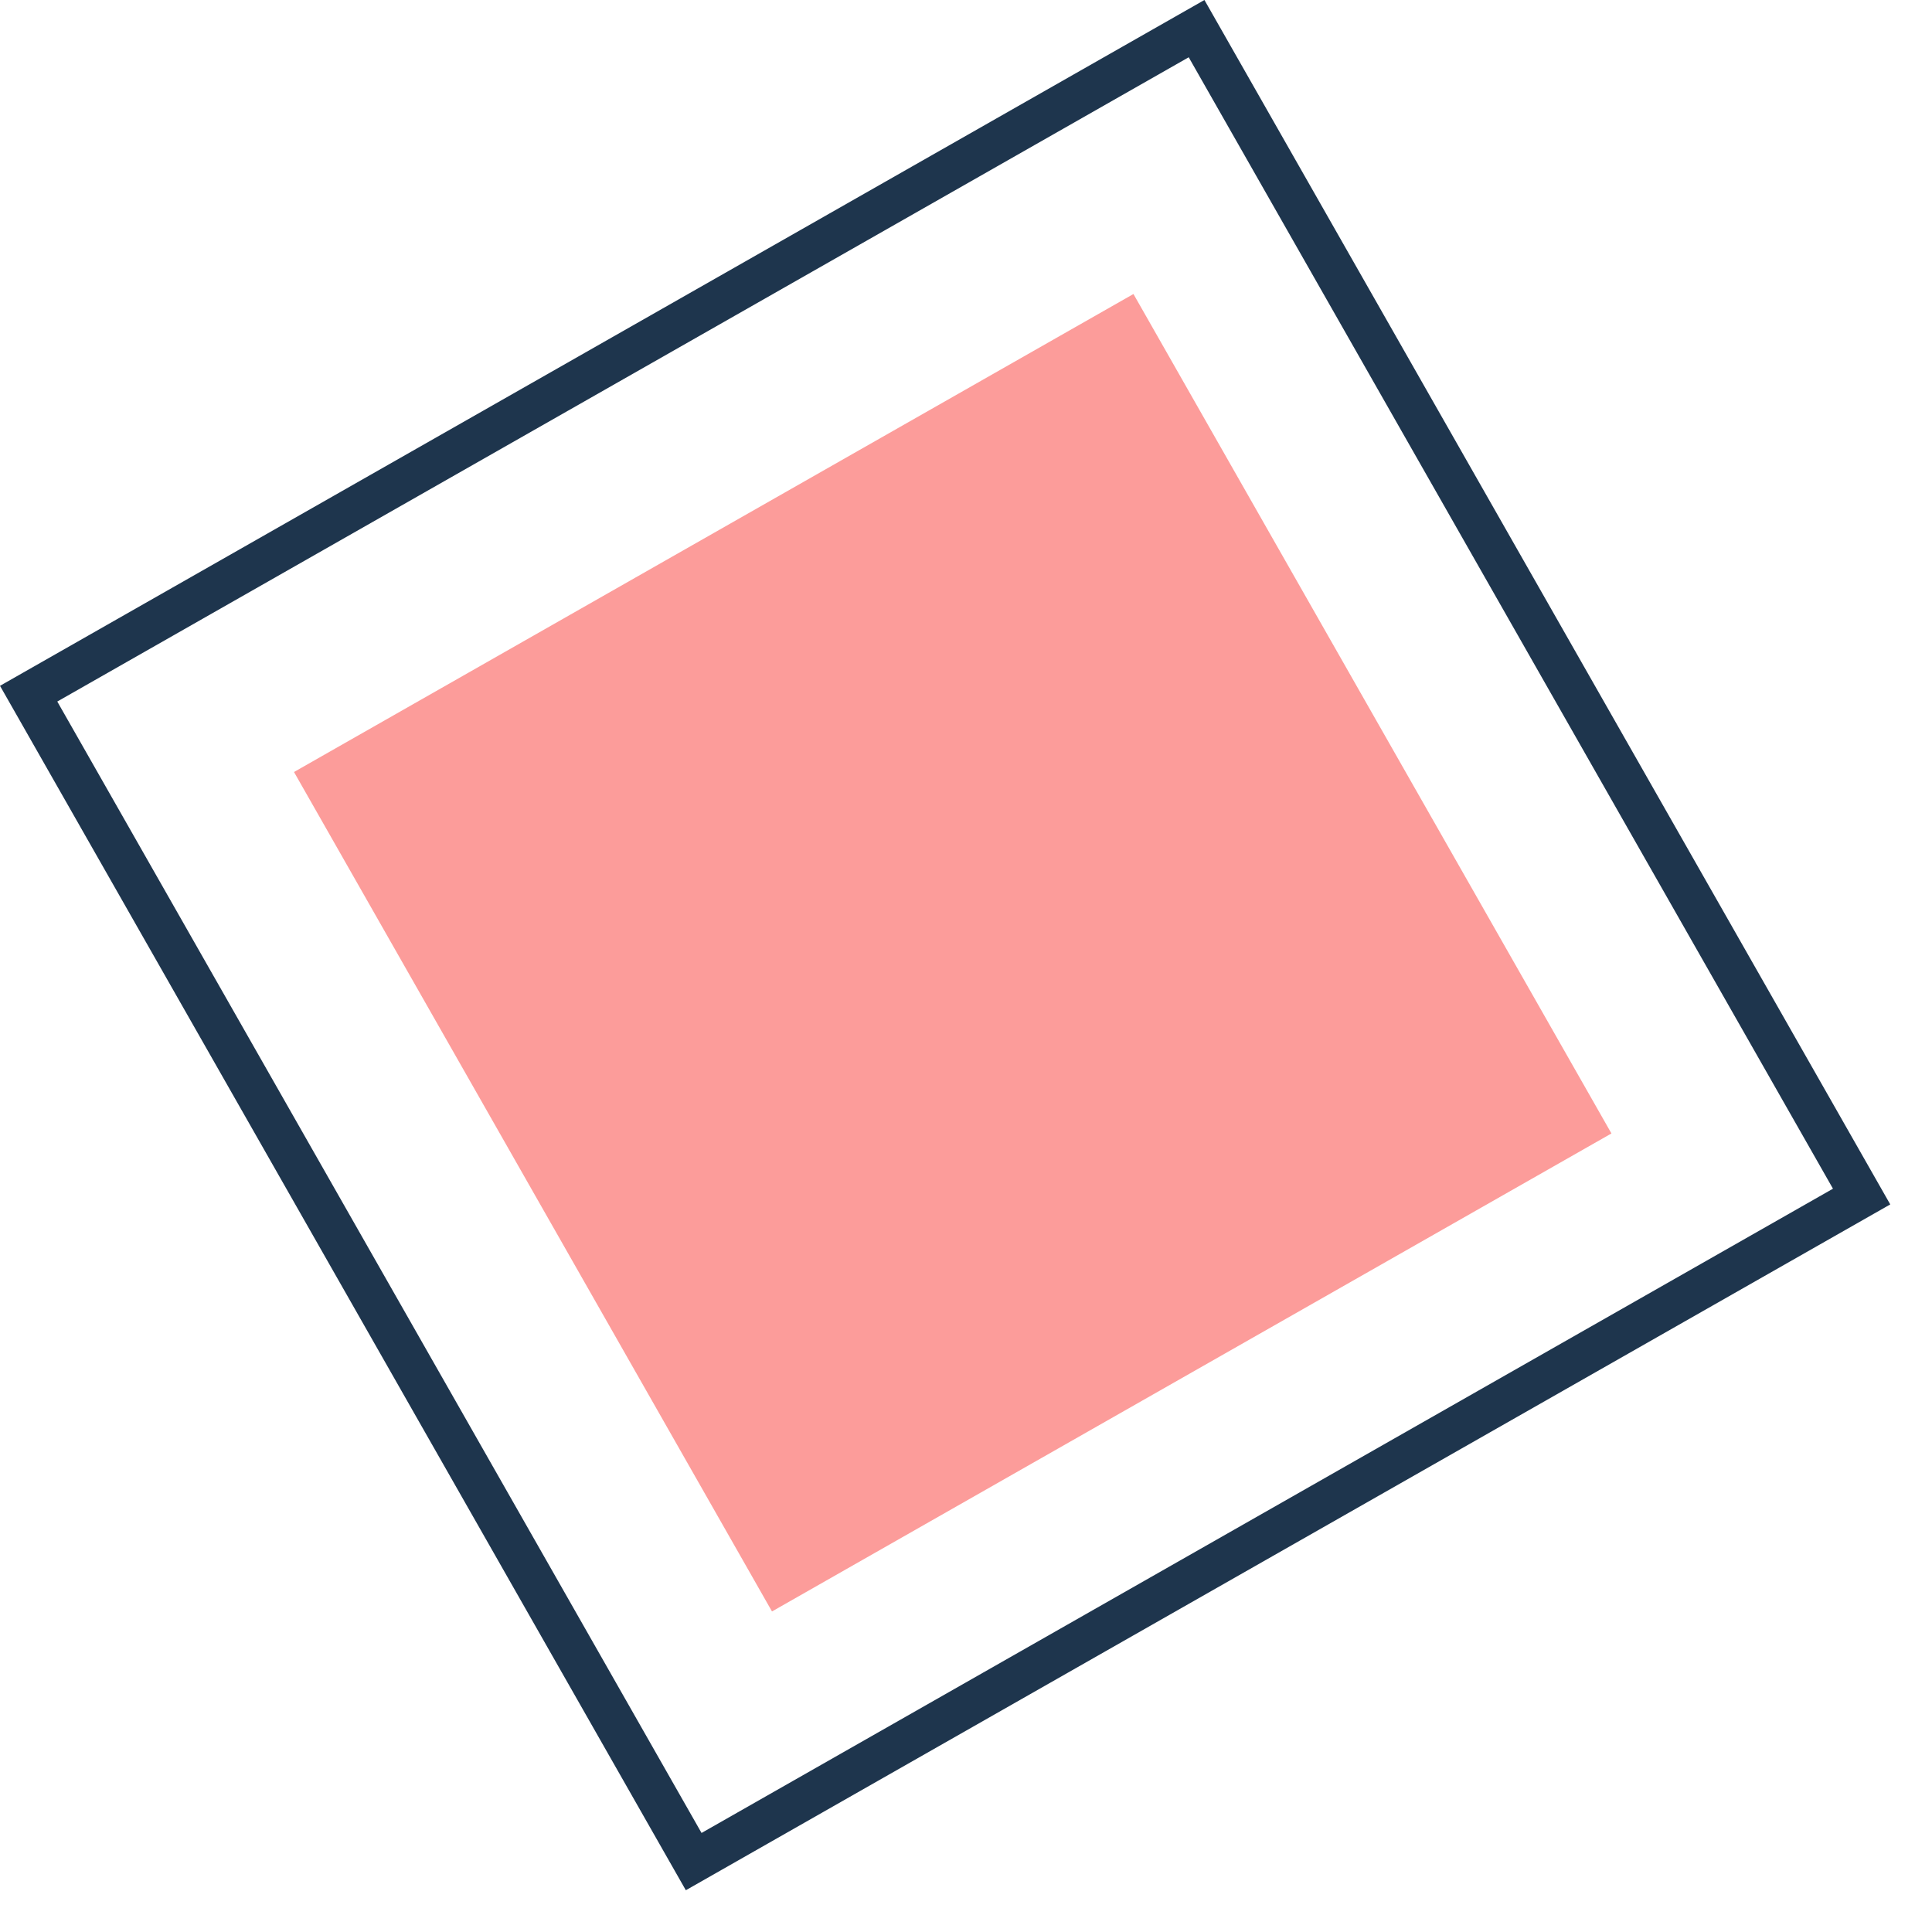
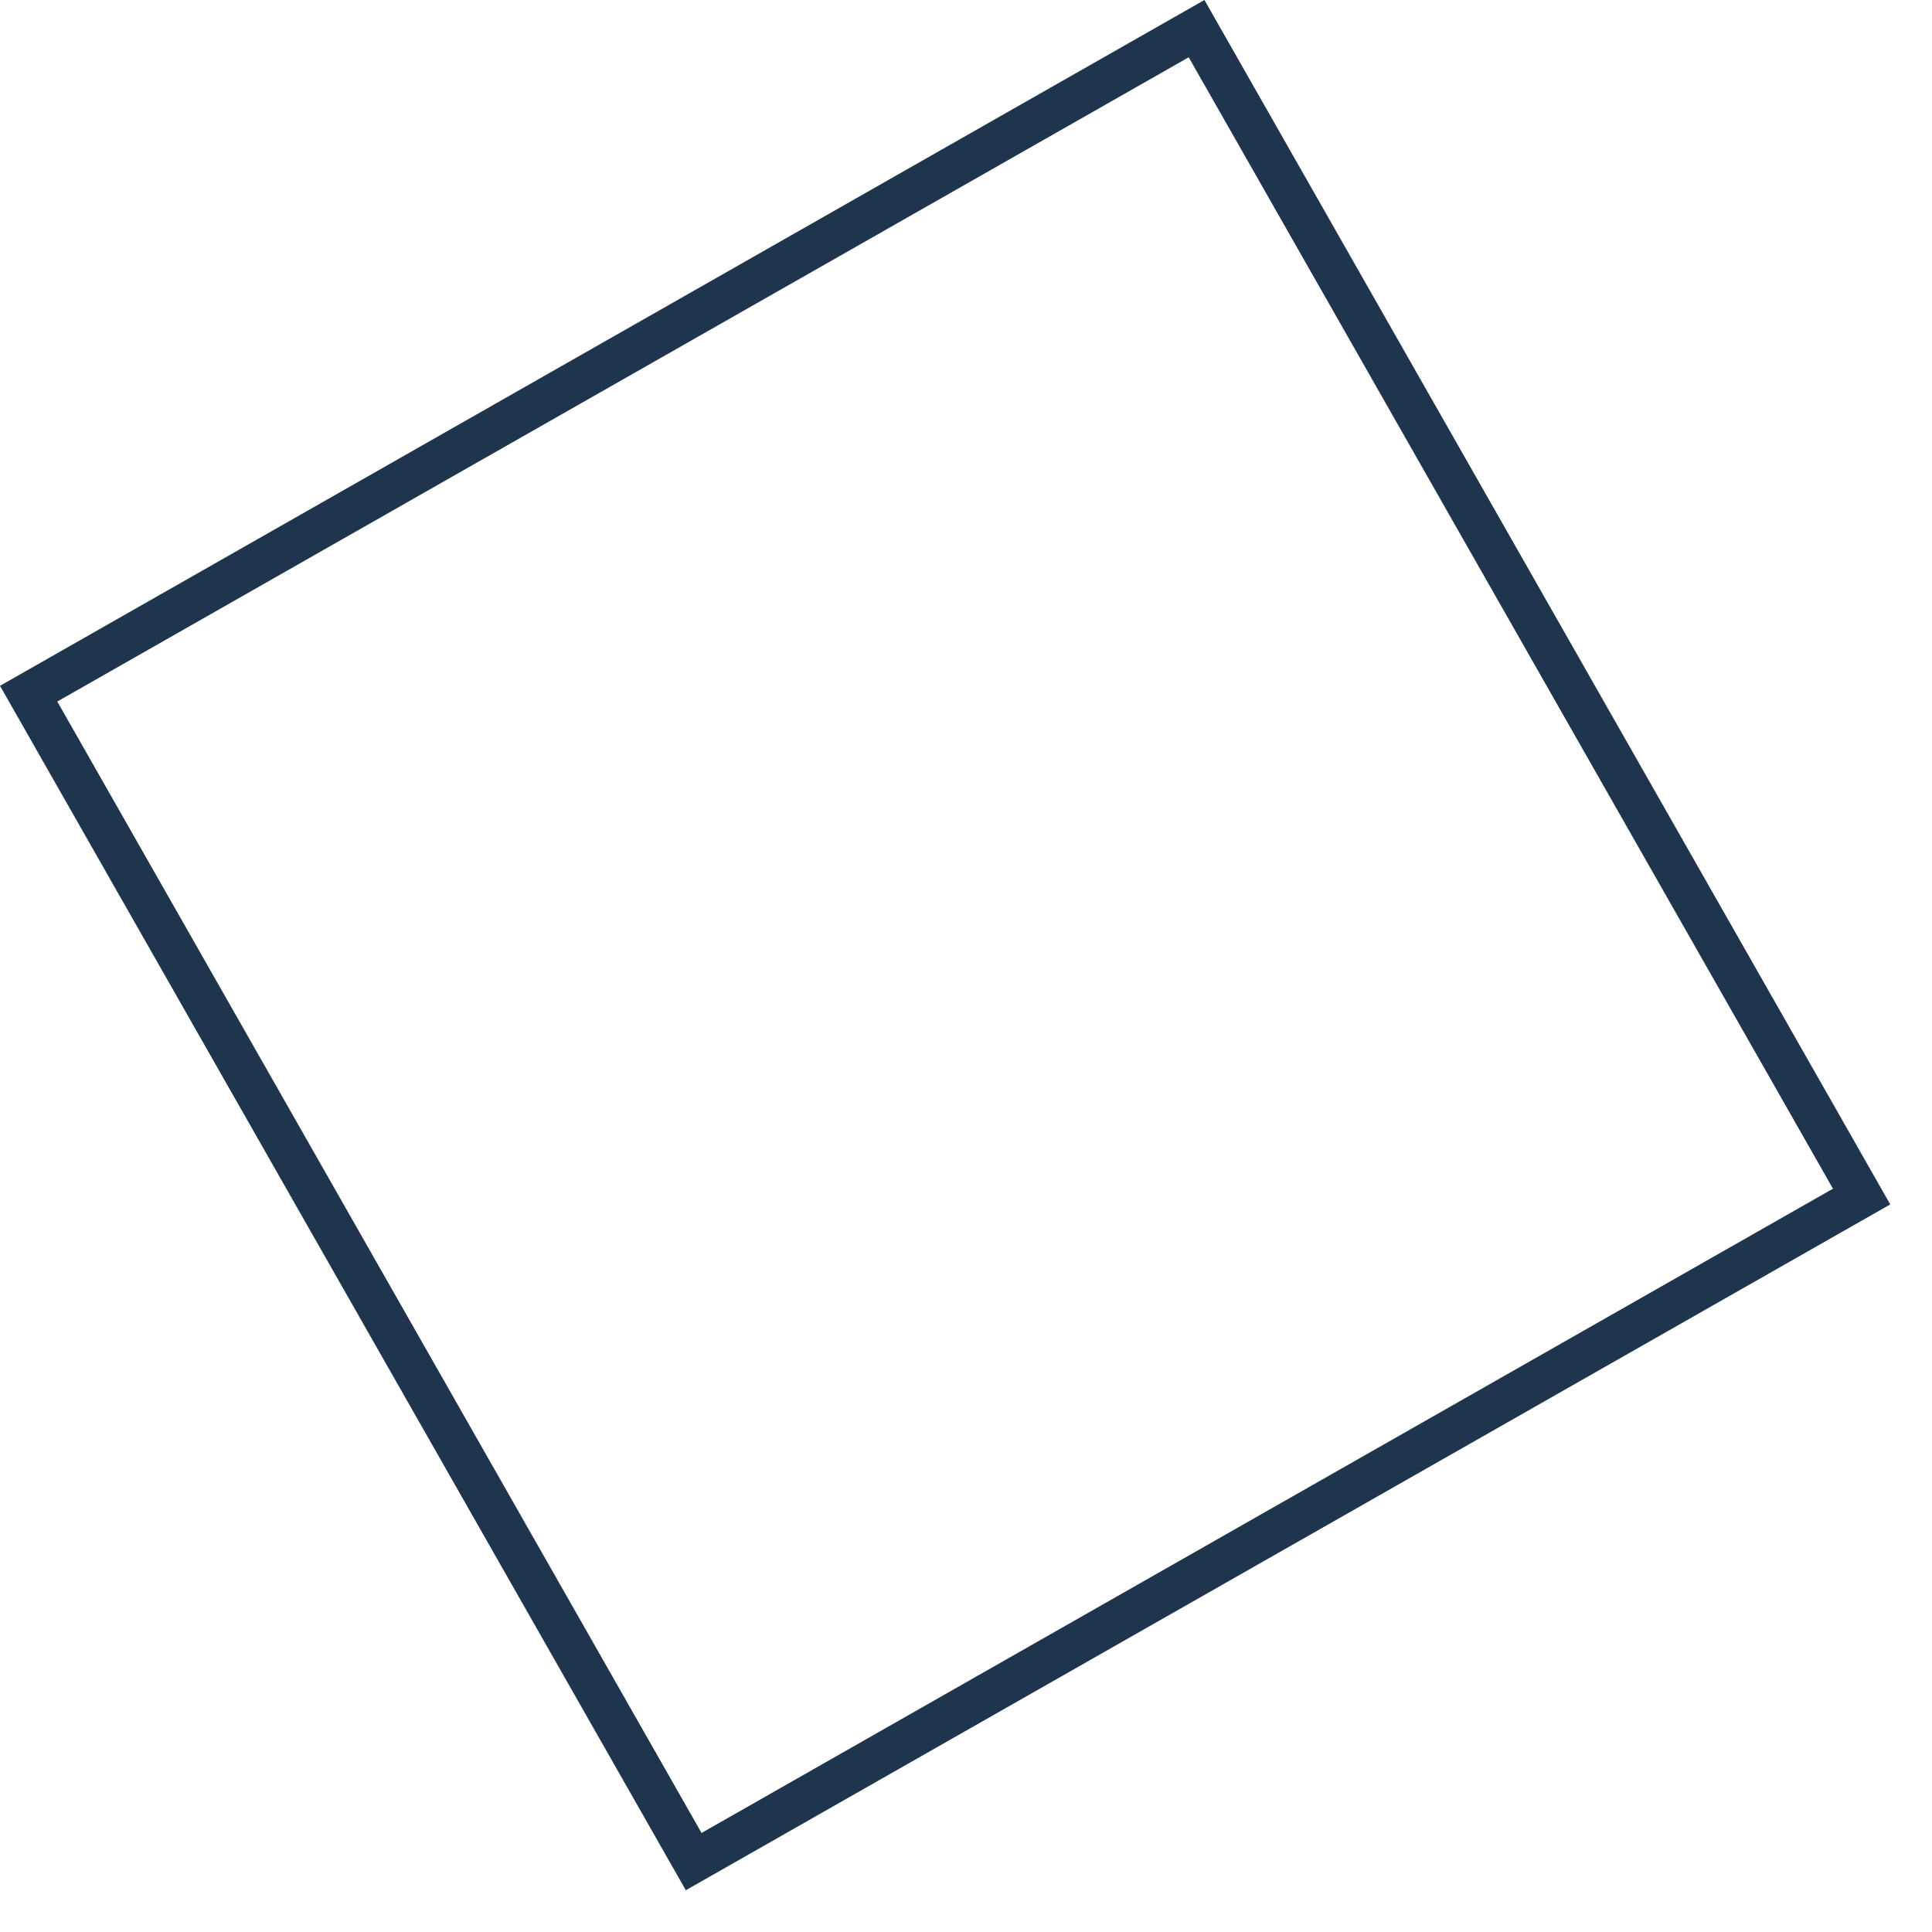
<svg xmlns="http://www.w3.org/2000/svg" width="46" height="46" viewBox="0 0 46 46" fill="none">
  <rect x="0.682" y="16.516" width="32" height="32" transform="rotate(-29.658 0.682 16.516)" stroke="#1E354D" />
-   <rect x="7" y="18.381" width="23" height="23" transform="rotate(-29.658 7 18.381)" fill="#FC9C9A" />
</svg>